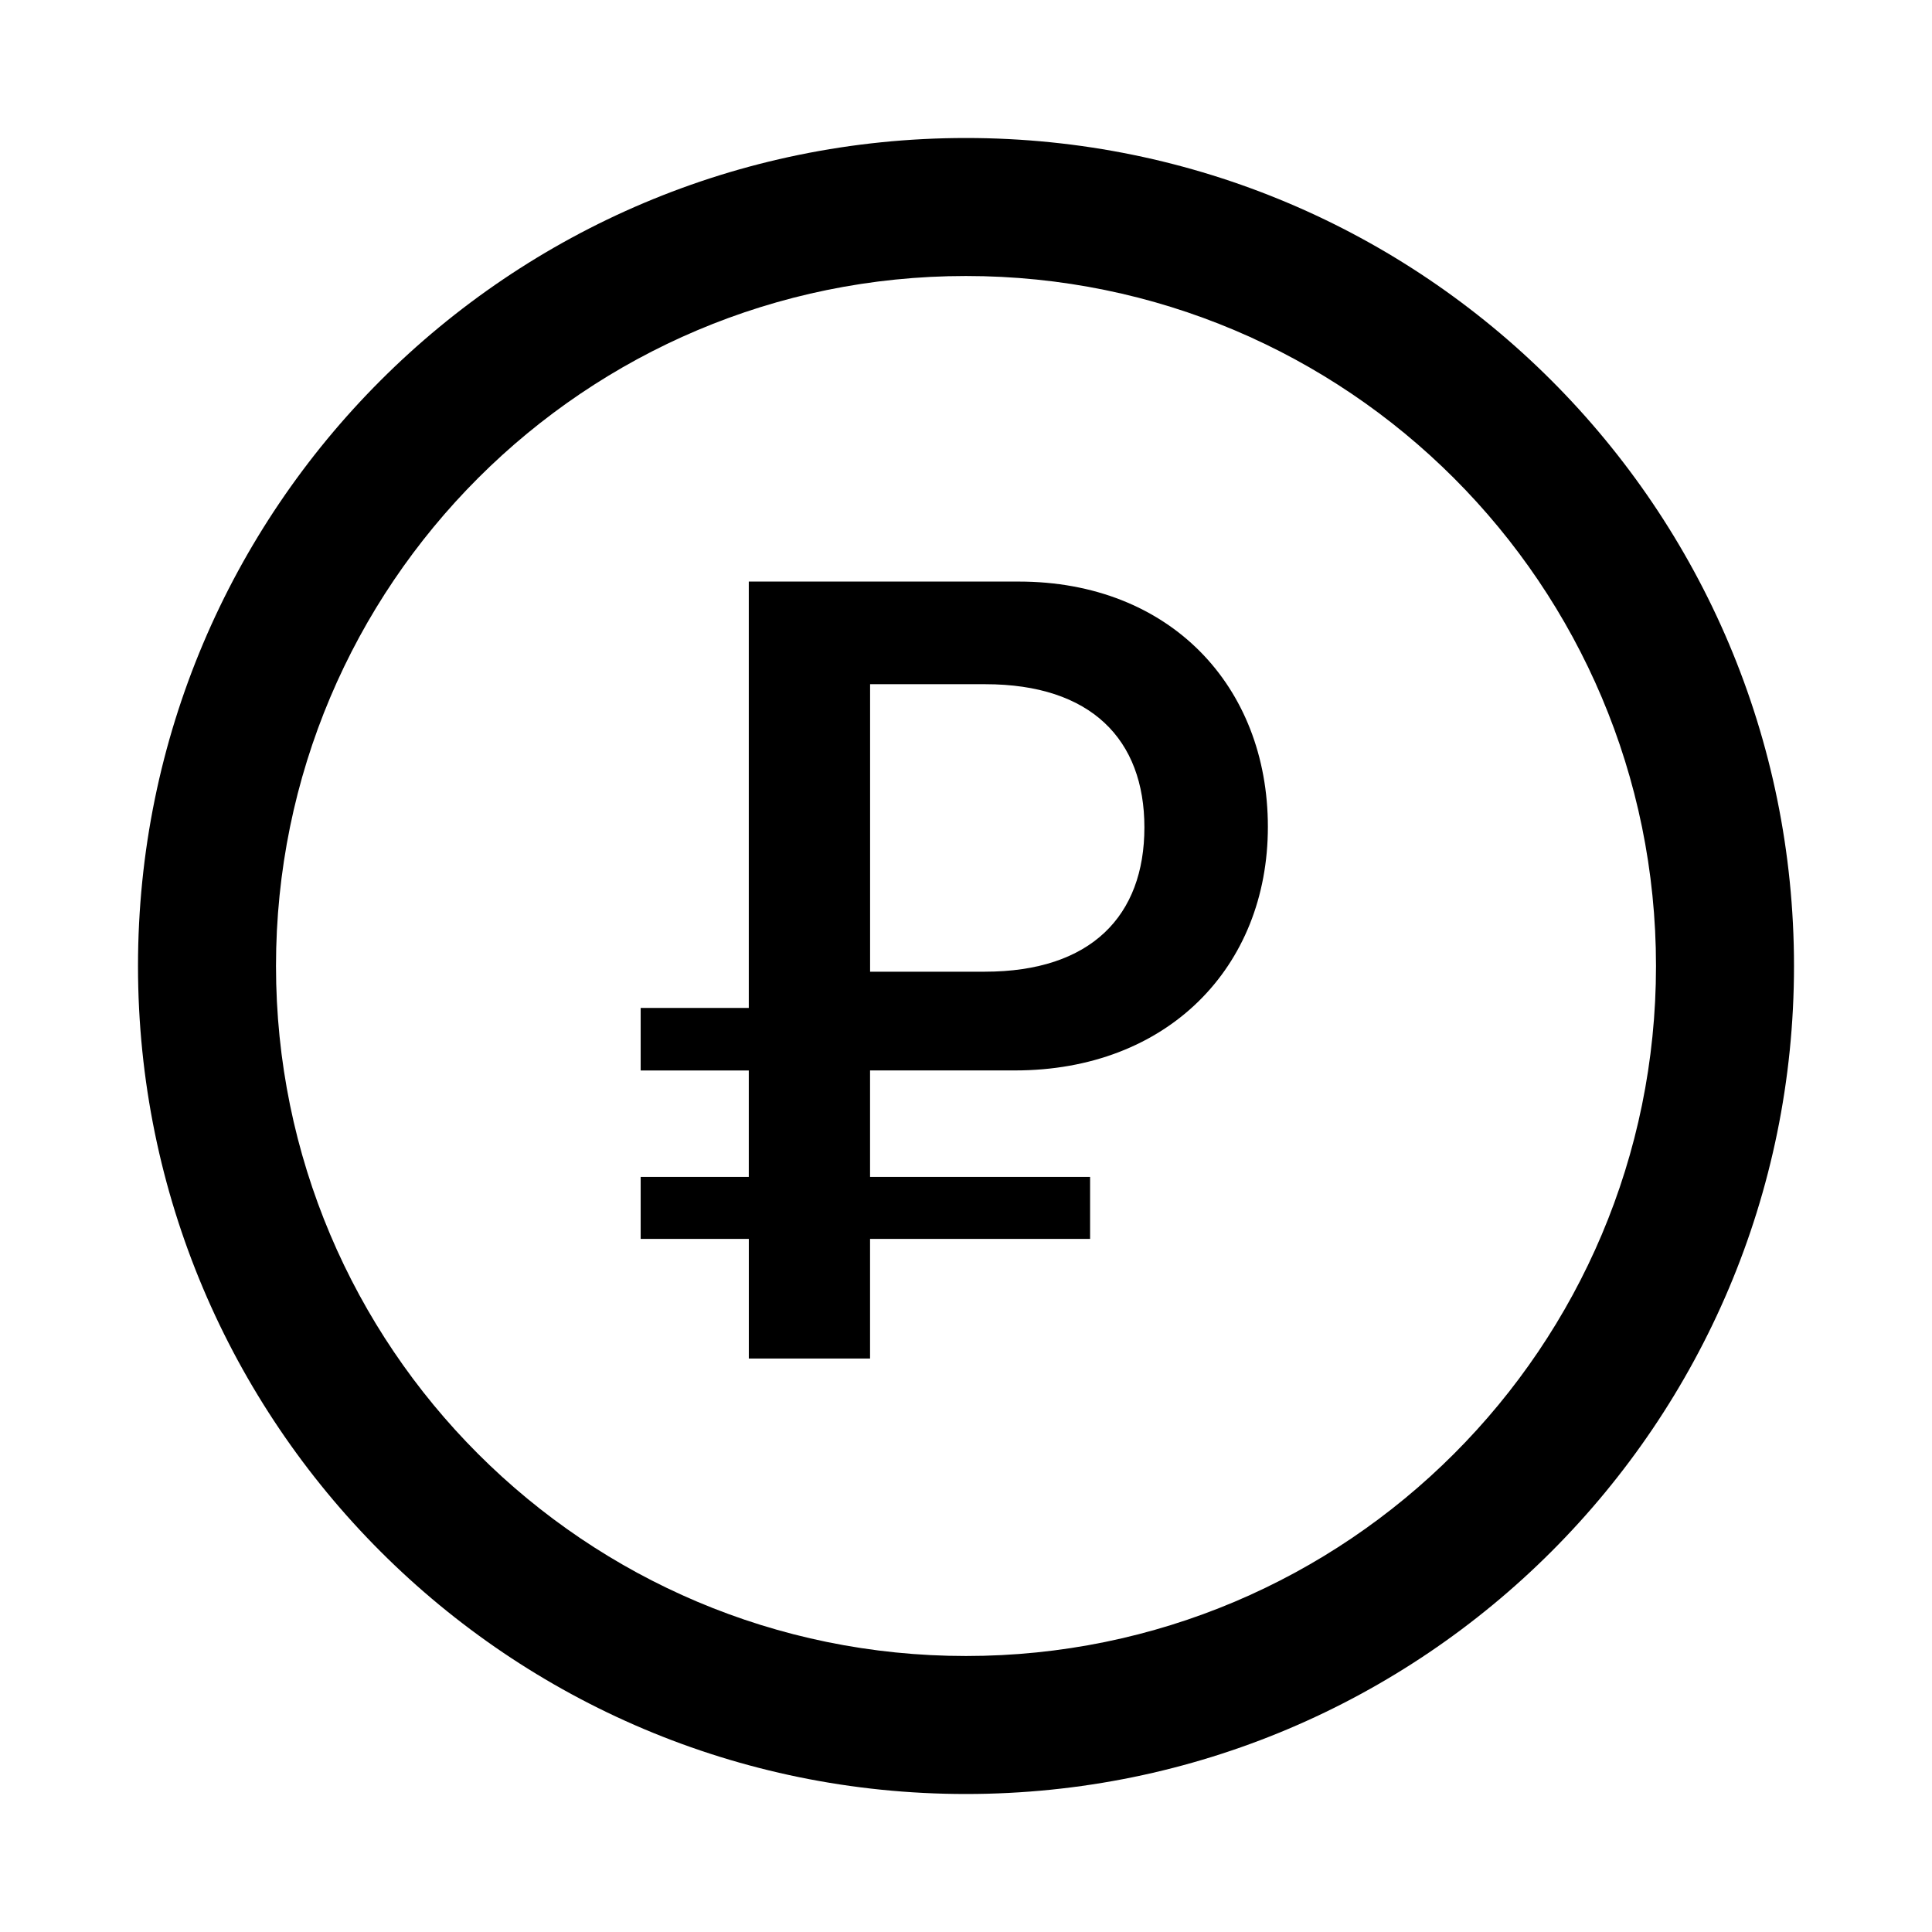
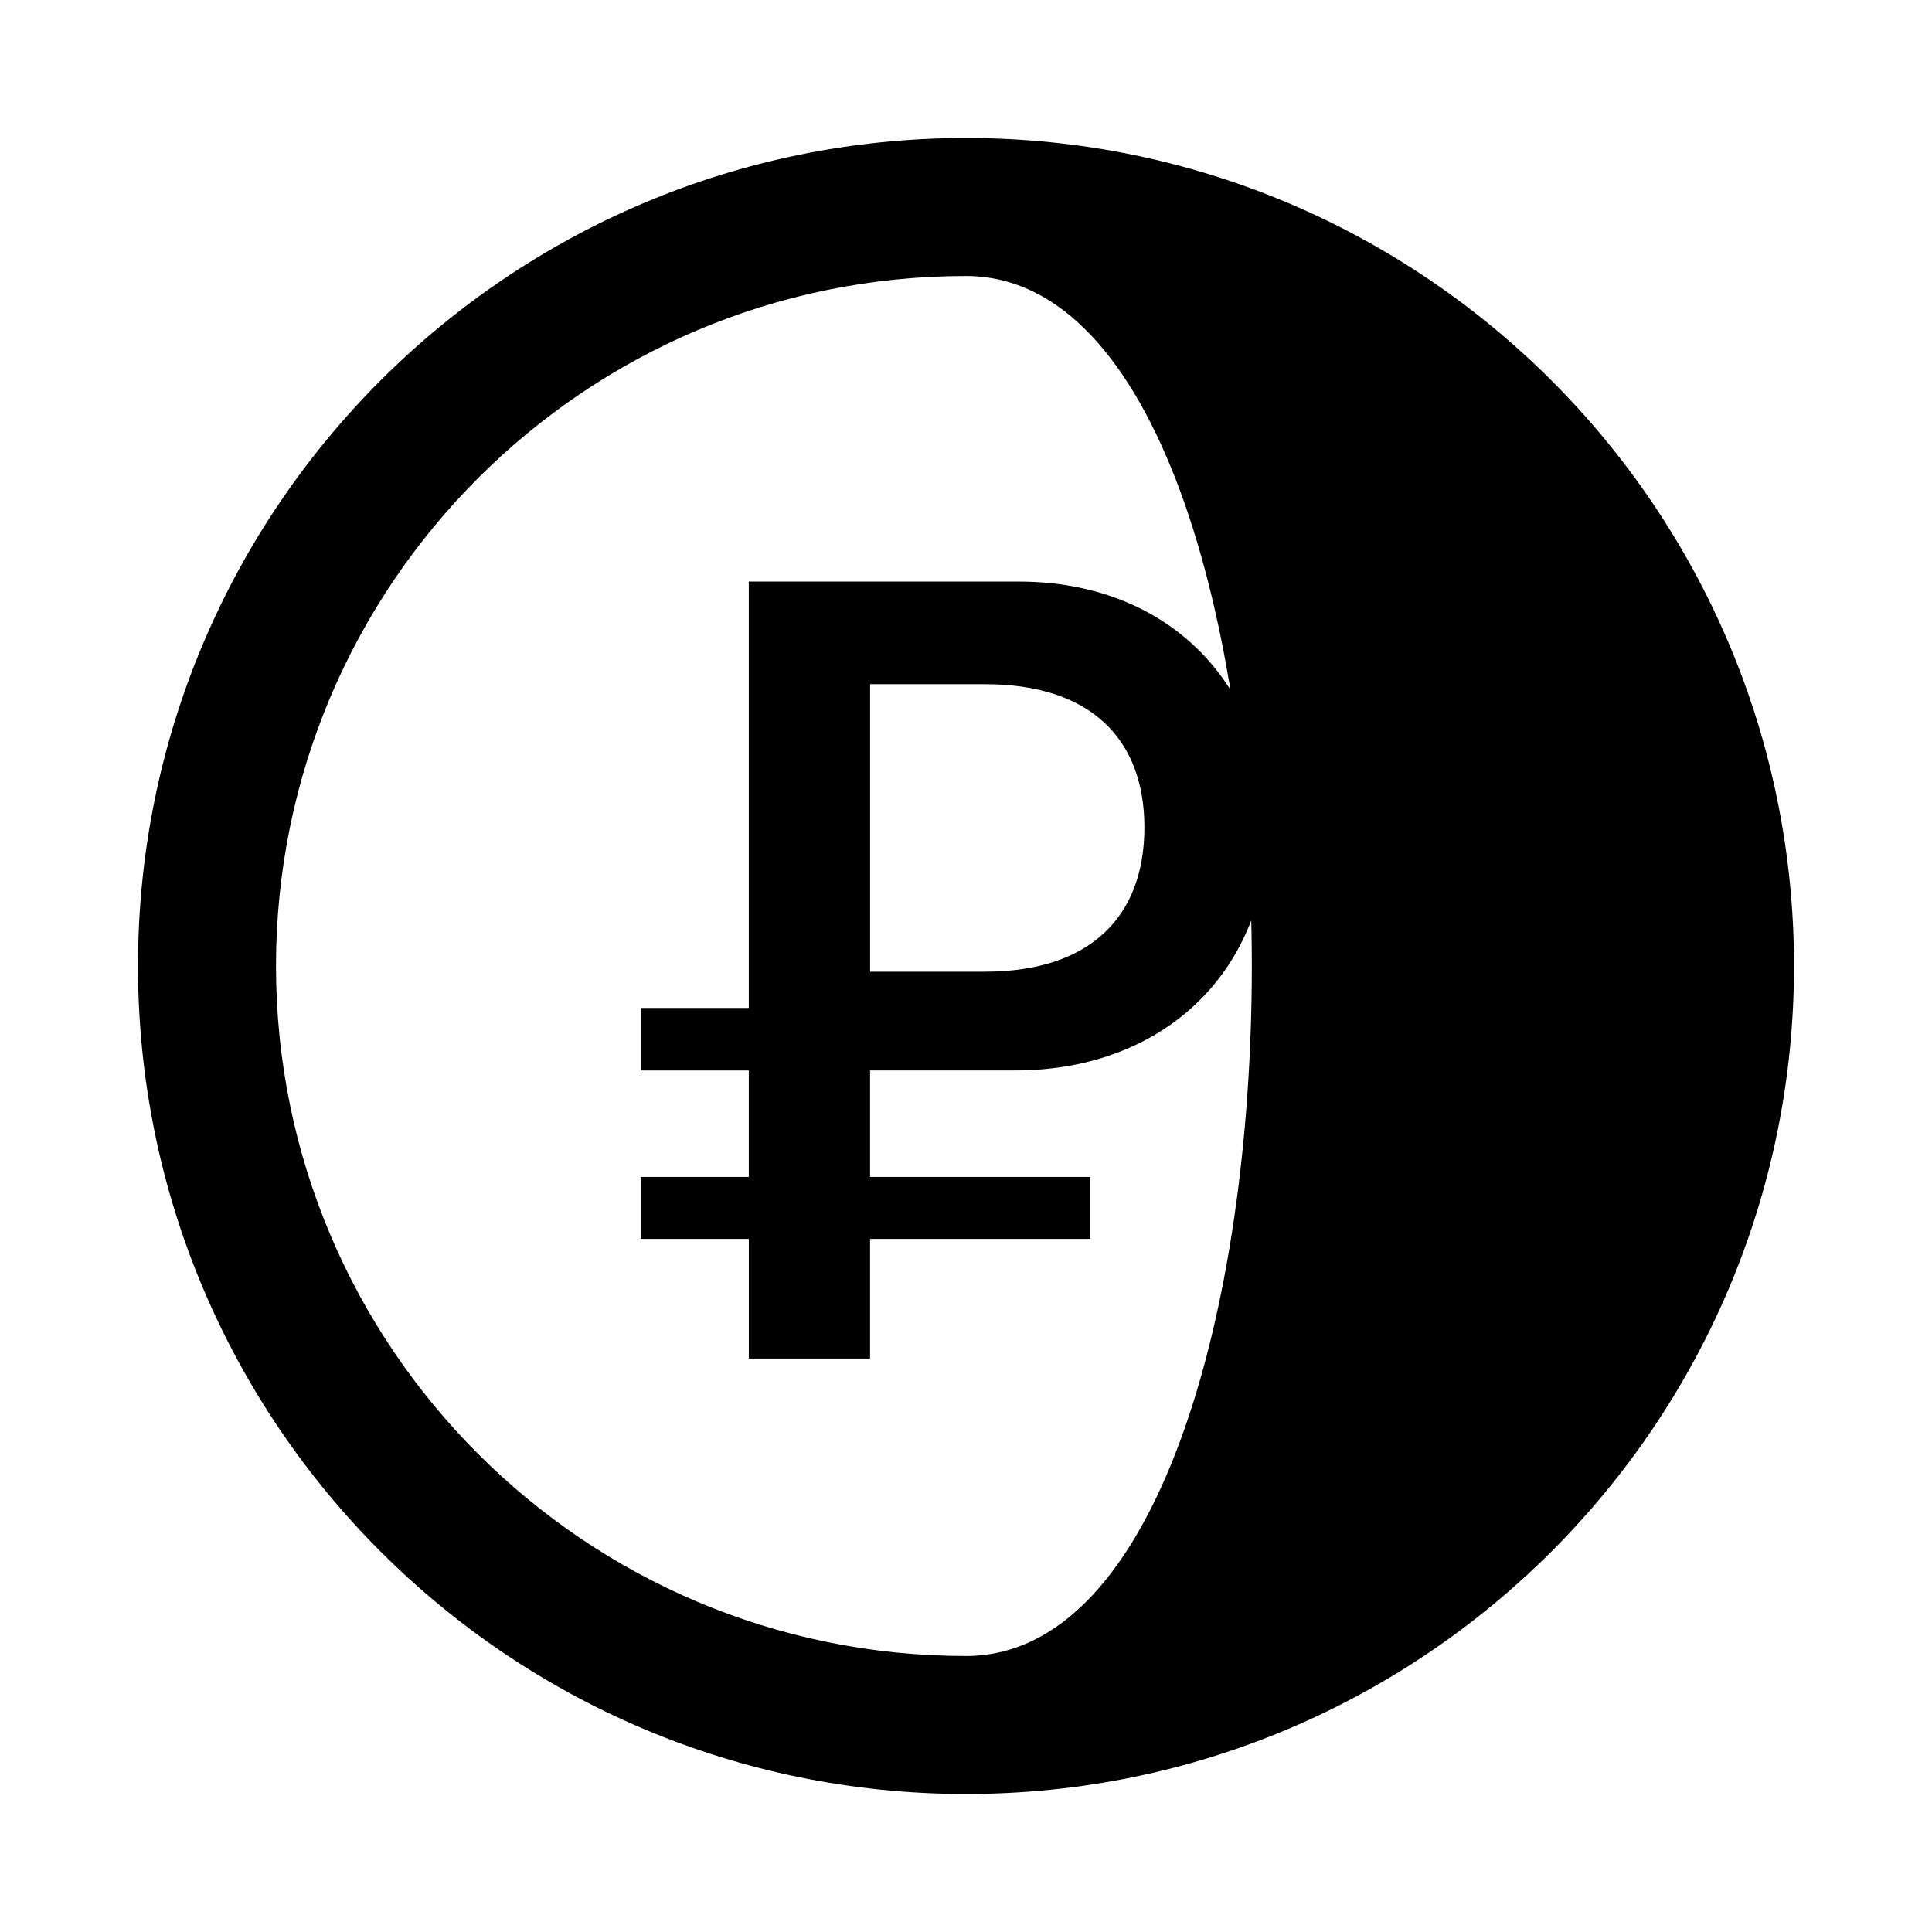
<svg xmlns="http://www.w3.org/2000/svg" width="56" height="56" viewBox="0 0 56 56">
-   <path fill="currentColor" d="M28 4c13.255 0 24 10.745 24 24S41.255 52 28 52S4 41.255 4 28S14.745 4 28 4m0 4C16.954 8 8 16.954 8 28s8.954 20 20 20s20-8.954 20-20S39.046 8 28 8m1.53 8.857c4.373 0 7.22 3.022 7.22 7.11c0 4.07-2.91 7.06-7.332 7.06h-4.199v3.086h6.378v1.797h-6.378v3.467h-3.514V35.91H18.57v-1.797h3.134v-3.085H18.57v-1.813h3.134V16.857zm-.97 2.974h-3.34v8.334h3.323c3.086 0 4.628-1.622 4.628-4.183c0-2.544-1.542-4.15-4.612-4.15" />
+   <path fill="currentColor" d="M28 4c13.255 0 24 10.745 24 24S41.255 52 28 52S4 41.255 4 28S14.745 4 28 4m0 4C16.954 8 8 16.954 8 28s8.954 20 20 20S39.046 8 28 8m1.53 8.857c4.373 0 7.22 3.022 7.22 7.11c0 4.07-2.91 7.06-7.332 7.06h-4.199v3.086h6.378v1.797h-6.378v3.467h-3.514V35.91H18.57v-1.797h3.134v-3.085H18.57v-1.813h3.134V16.857zm-.97 2.974h-3.34v8.334h3.323c3.086 0 4.628-1.622 4.628-4.183c0-2.544-1.542-4.15-4.612-4.15" />
</svg>